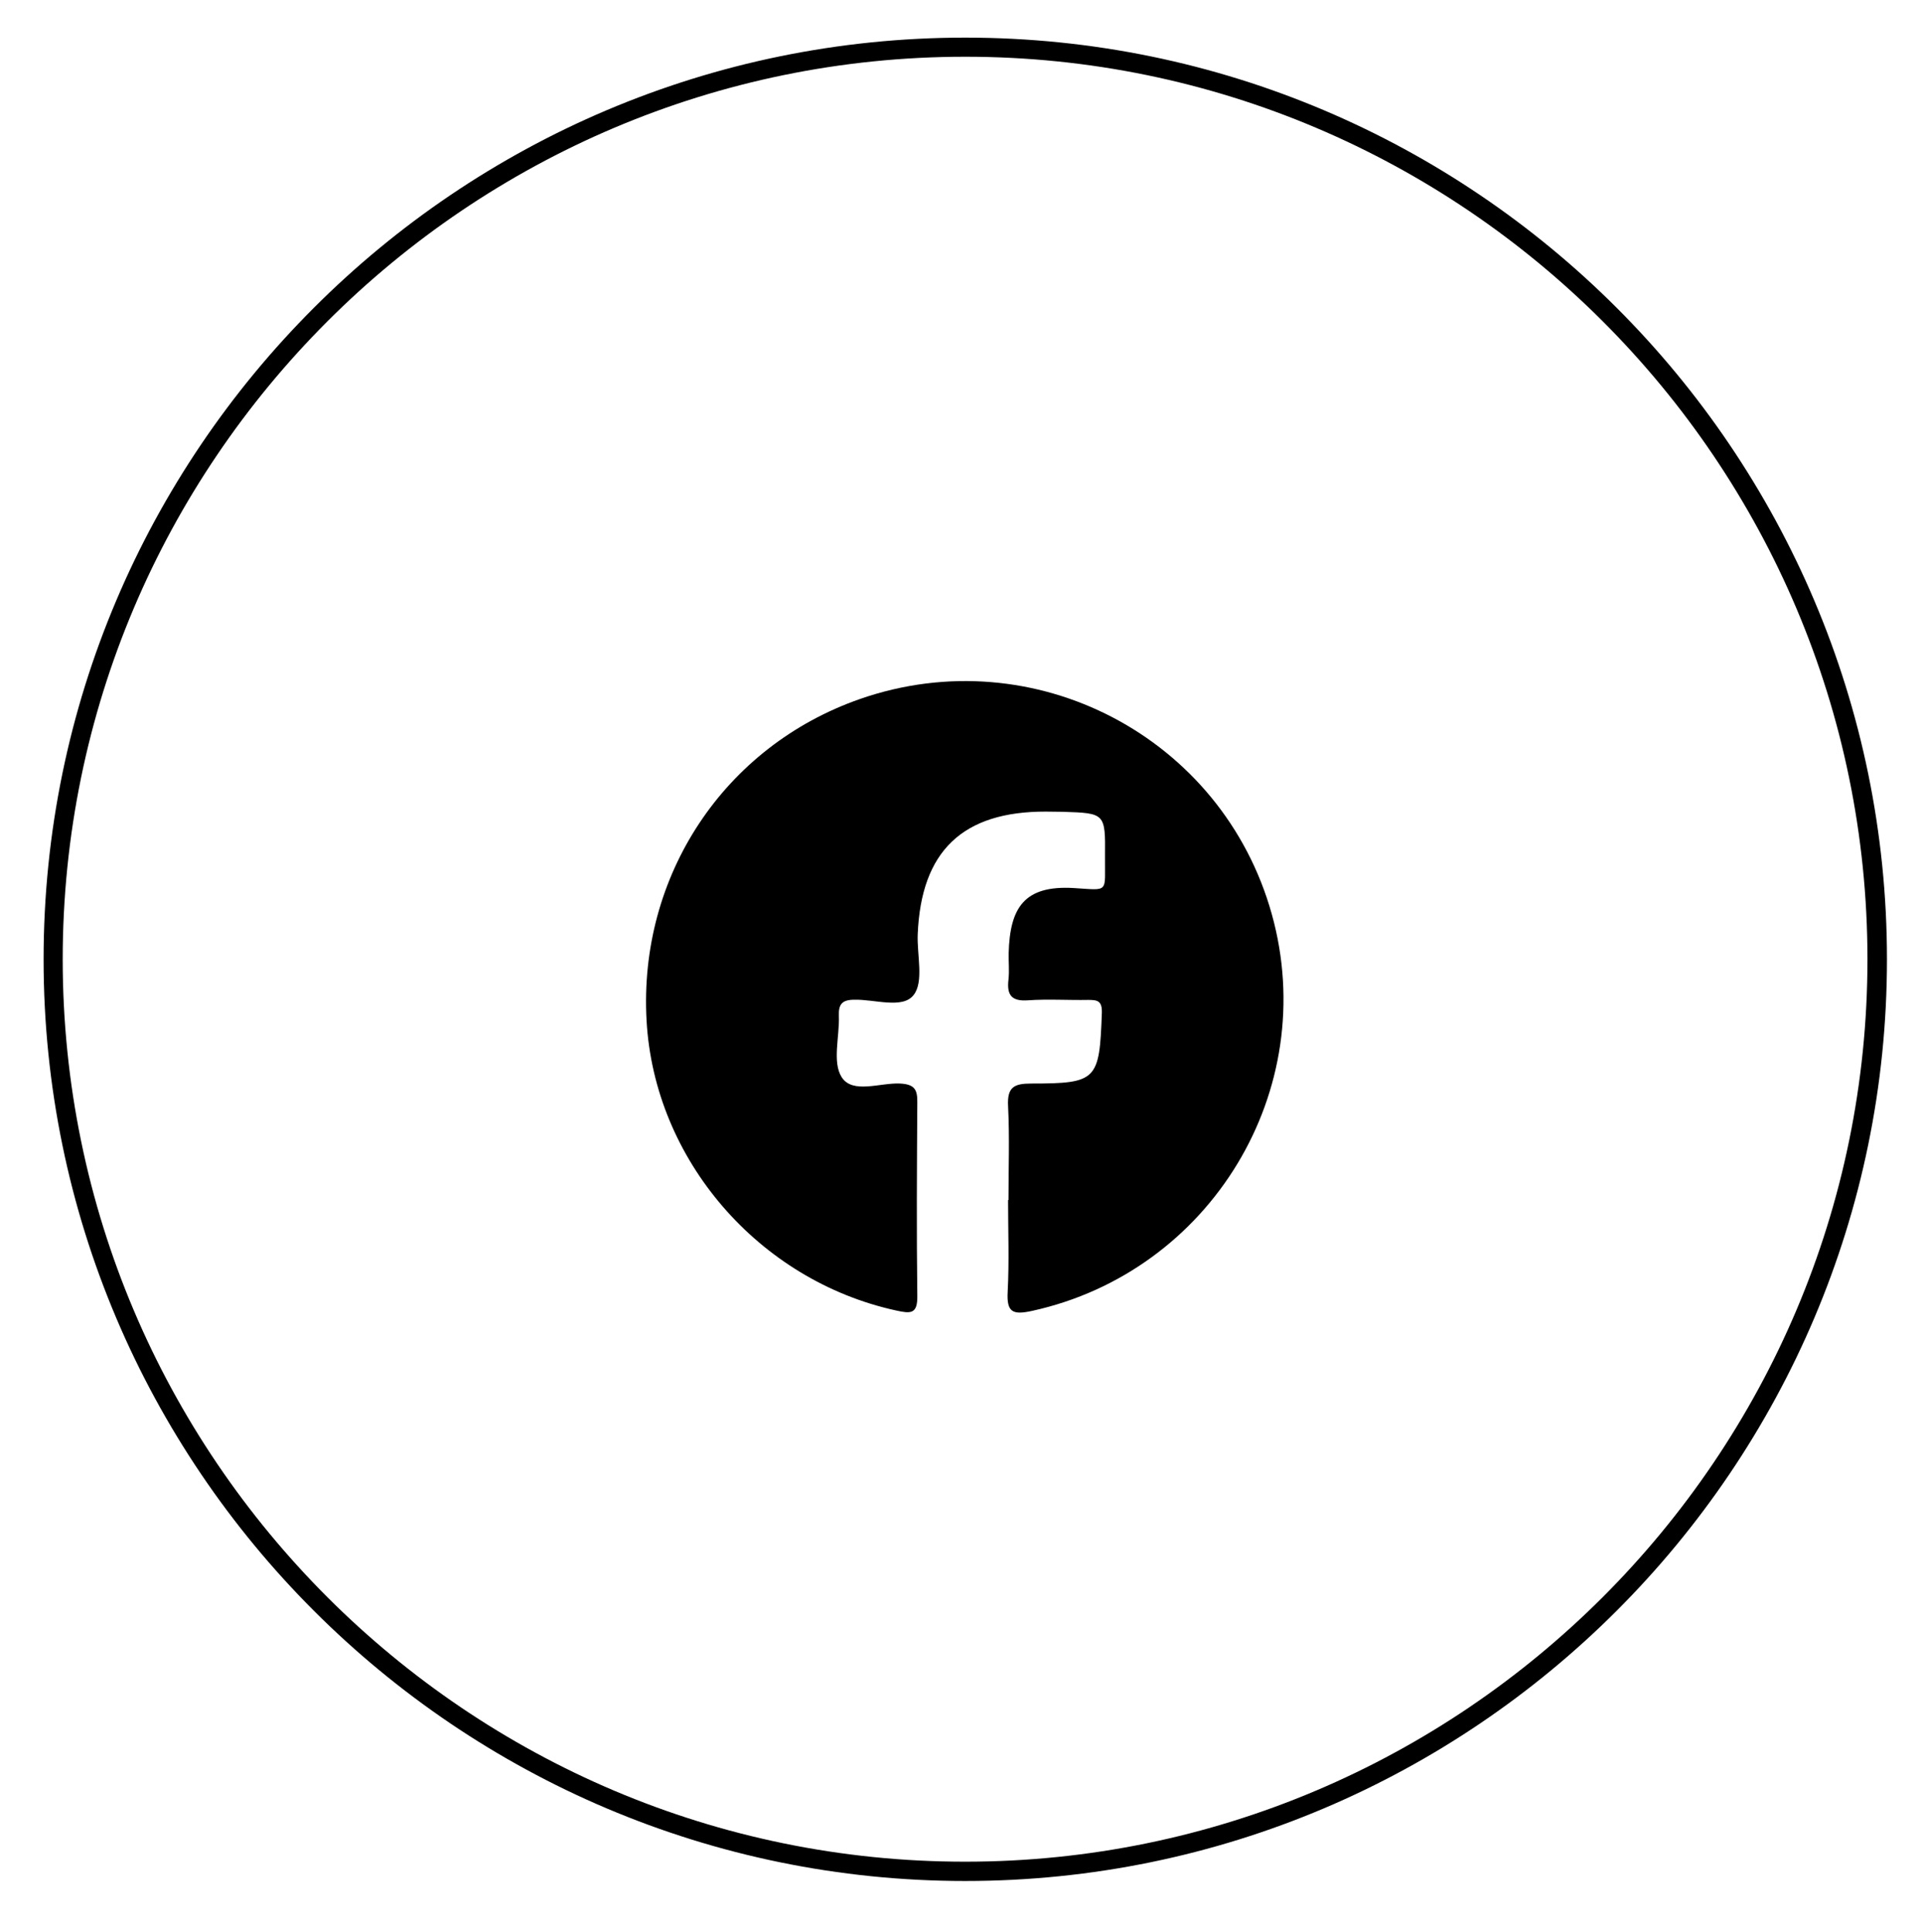
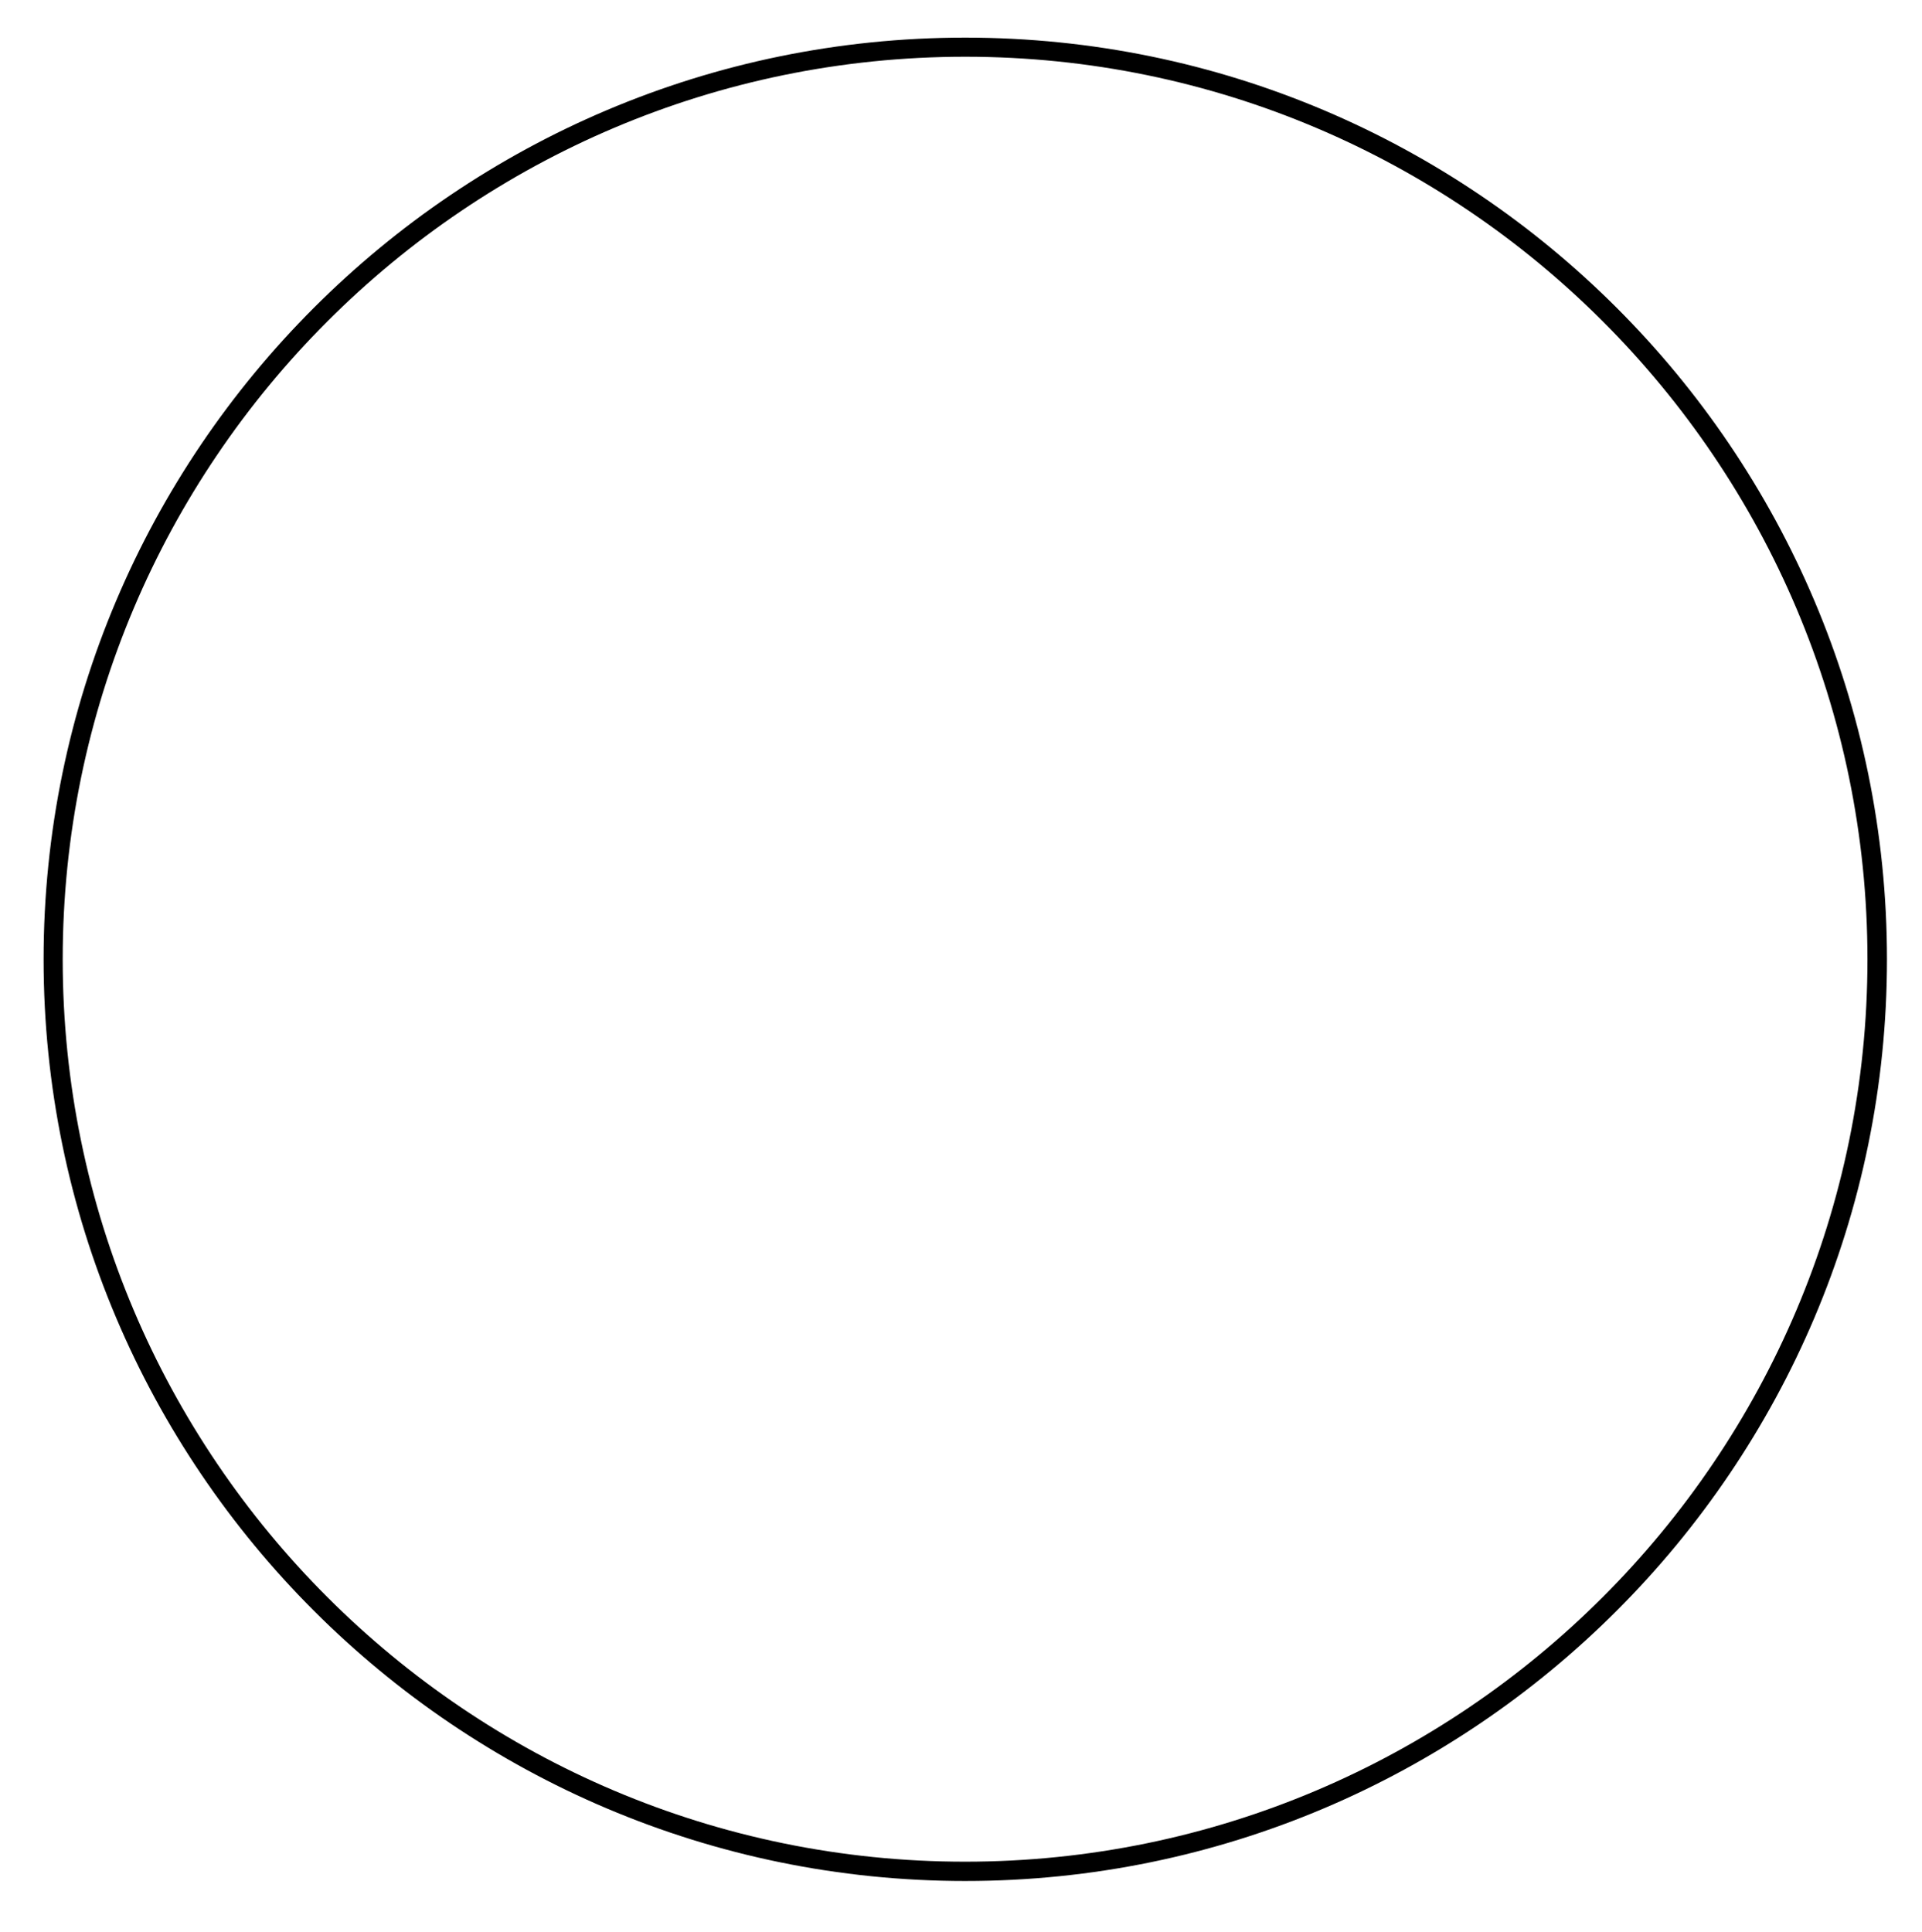
<svg xmlns="http://www.w3.org/2000/svg" id="_Слой_1" data-name="Слой 1" viewBox="0 0 96.55 97.07">
  <defs>
    <style> .cls-1 { stroke-width: 0px; } </style>
  </defs>
  <path class="cls-1" d="M48.49,94.49c-25.53,0-46.3-20.77-46.3-46.3S22.95,1.89,48.49,1.89s46.3,20.77,46.3,46.3-20.77,46.3-46.3,46.3ZM48.49,2.85C23.49,2.85,3.15,23.19,3.15,48.19s20.34,45.33,45.33,45.33,45.33-20.34,45.33-45.33S73.48,2.85,48.49,2.85Z" />
-   <path class="cls-1" d="M50.66,60.29c0-1.58.06-3.16-.02-4.73-.05-.96.31-1.13,1.17-1.13,3.3,0,3.42-.17,3.54-3.54.02-.61-.21-.66-.68-.66-1.01.02-2.03-.05-3.03.02-.83.06-1.07-.27-.98-1.04.05-.44,0-.89.01-1.33.06-2.27.77-3.42,3.27-3.27,1.81.11,1.55.27,1.57-1.61.02-2.15,0-2.15-2.12-2.22-.28,0-.57-.01-.85-.01-4.18-.01-6.27,1.98-6.44,6.17-.04,1.04.32,2.39-.21,3.05-.56.71-1.96.2-3,.23-.6.01-.77.24-.75.8.04,1.05-.34,2.33.14,3.09.55.86,1.93.27,2.94.32.72.04.87.3.86.95-.02,3.23-.04,6.47,0,9.7.02.95-.34.91-1.07.75-6.9-1.51-12.14-7.57-12.53-14.56-.41-7.28,3.9-13.78,10.73-16.16,8.74-3.04,18.2,1.91,20.68,10.82,2.46,8.84-3.07,17.95-12.04,19.92-.96.21-1.29.09-1.23-.96.08-1.53.02-3.07.02-4.61Z" />
</svg>